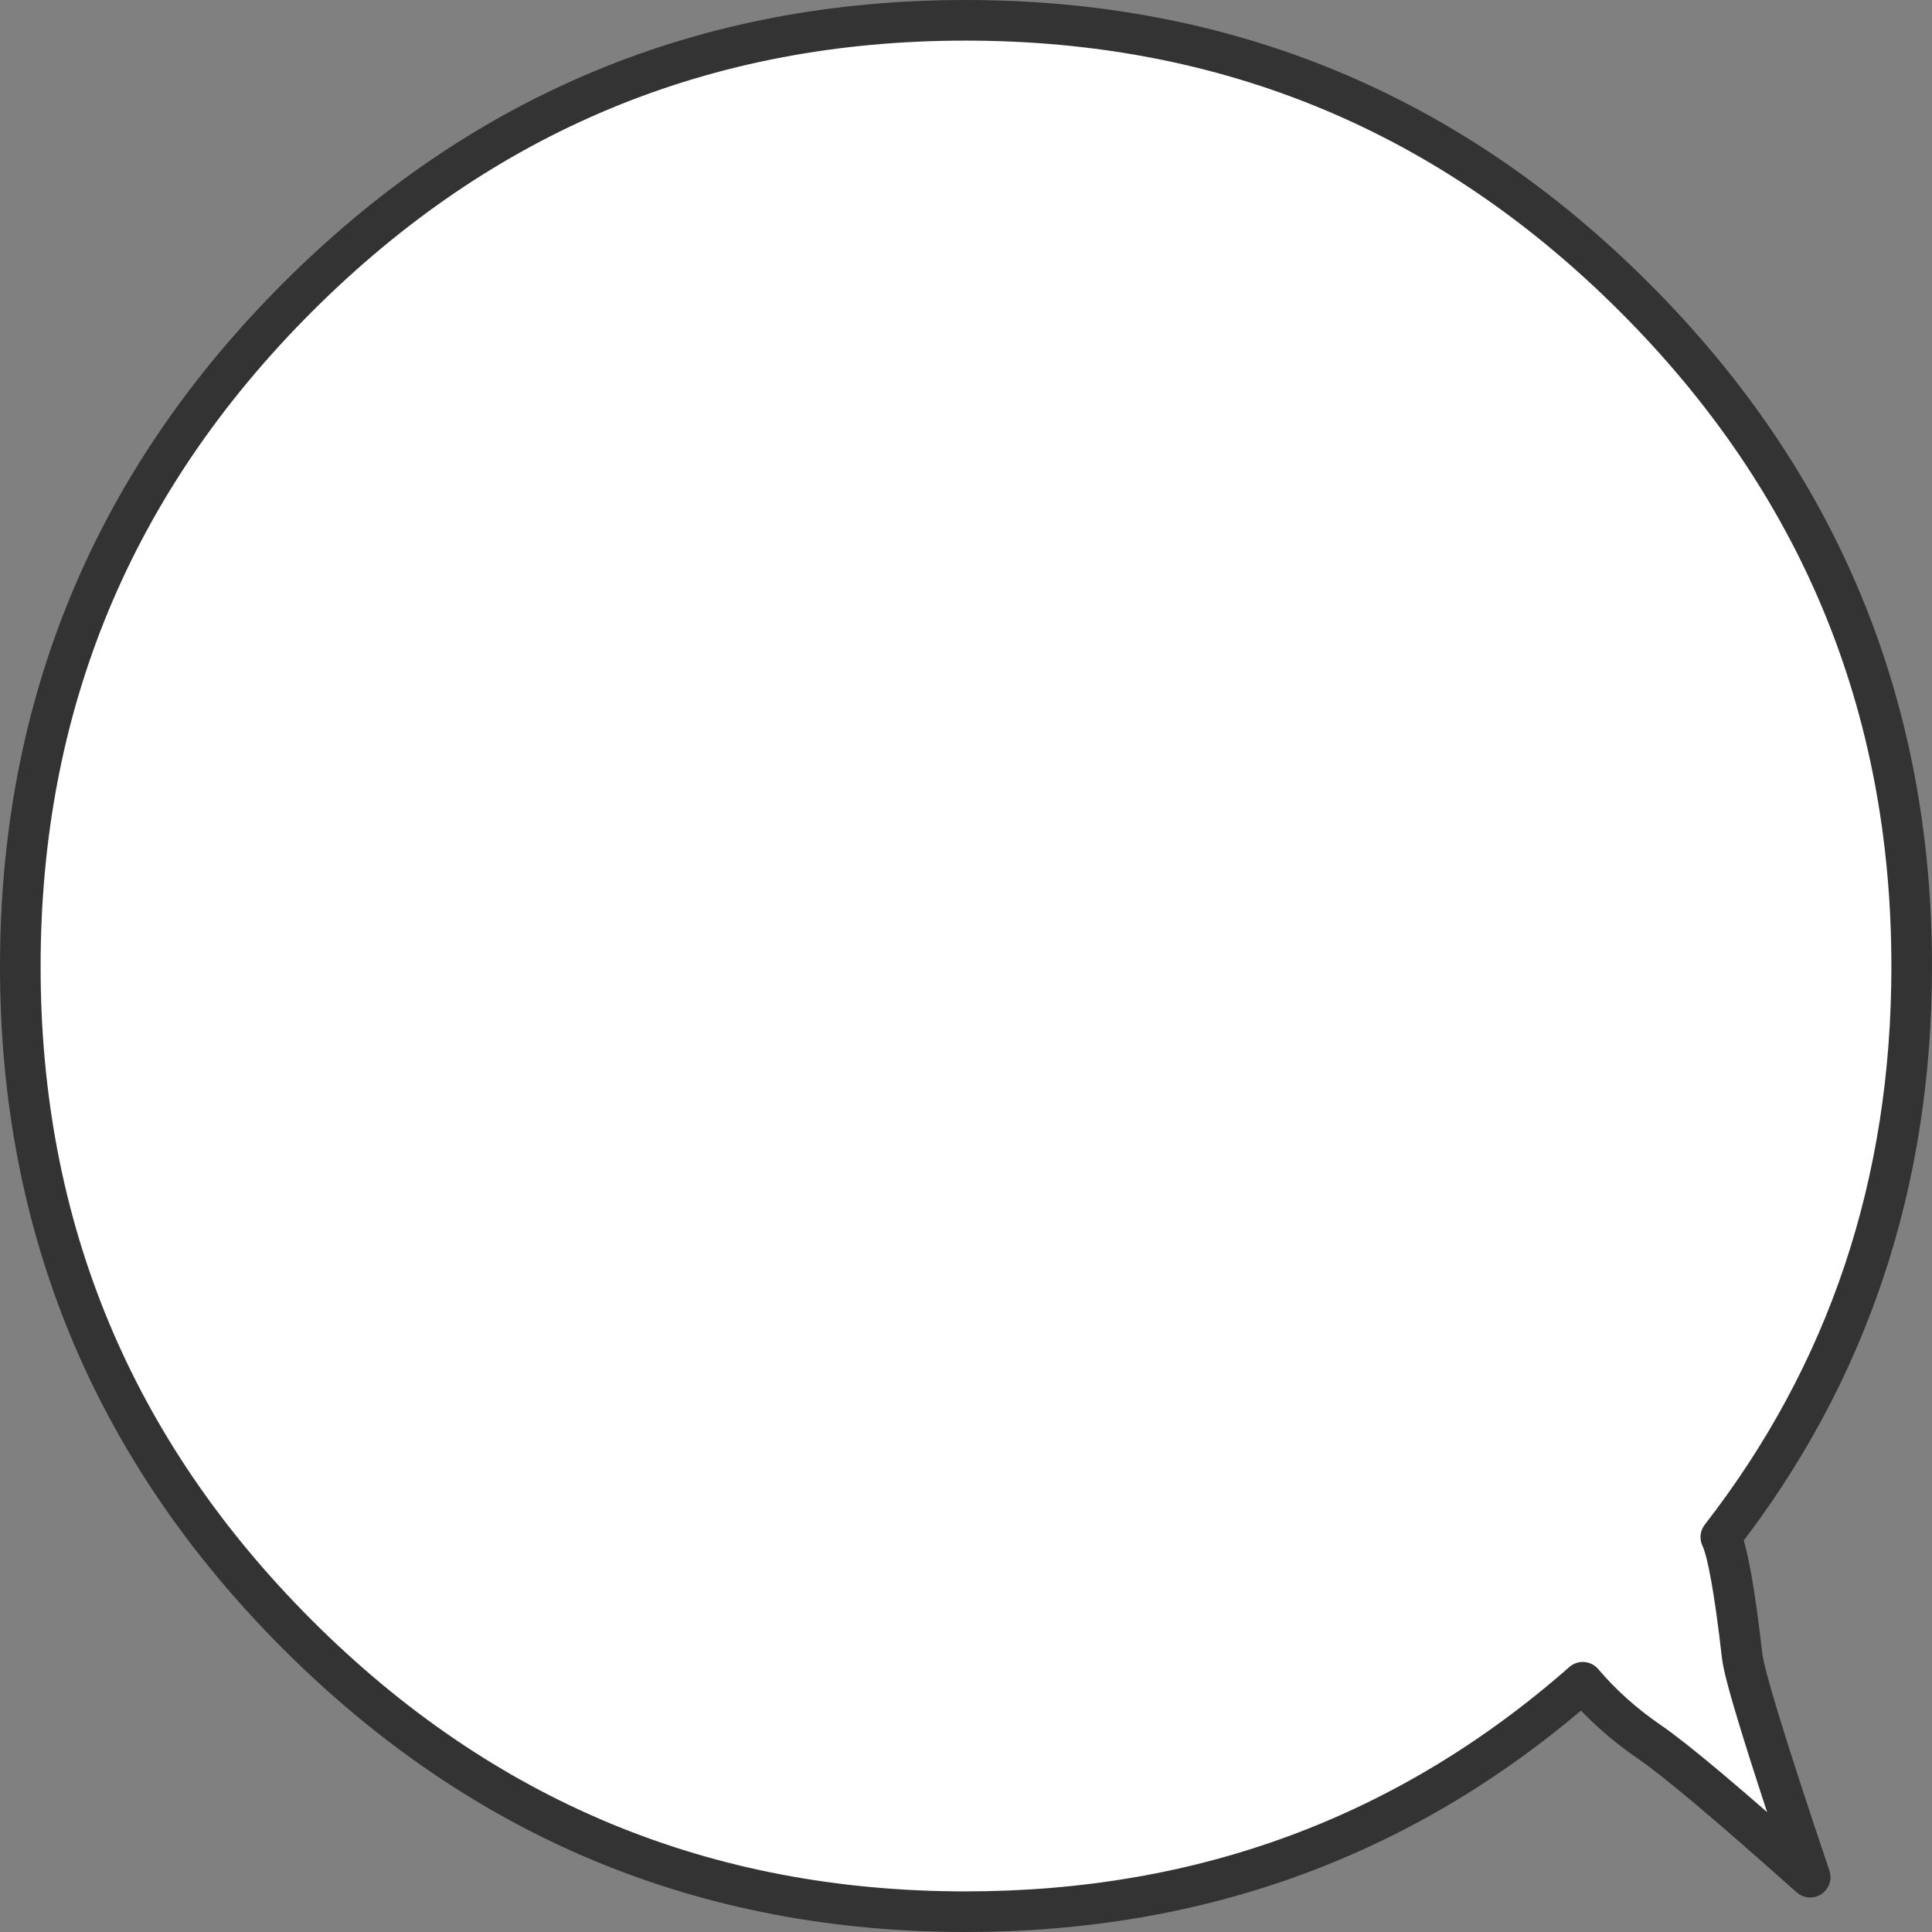
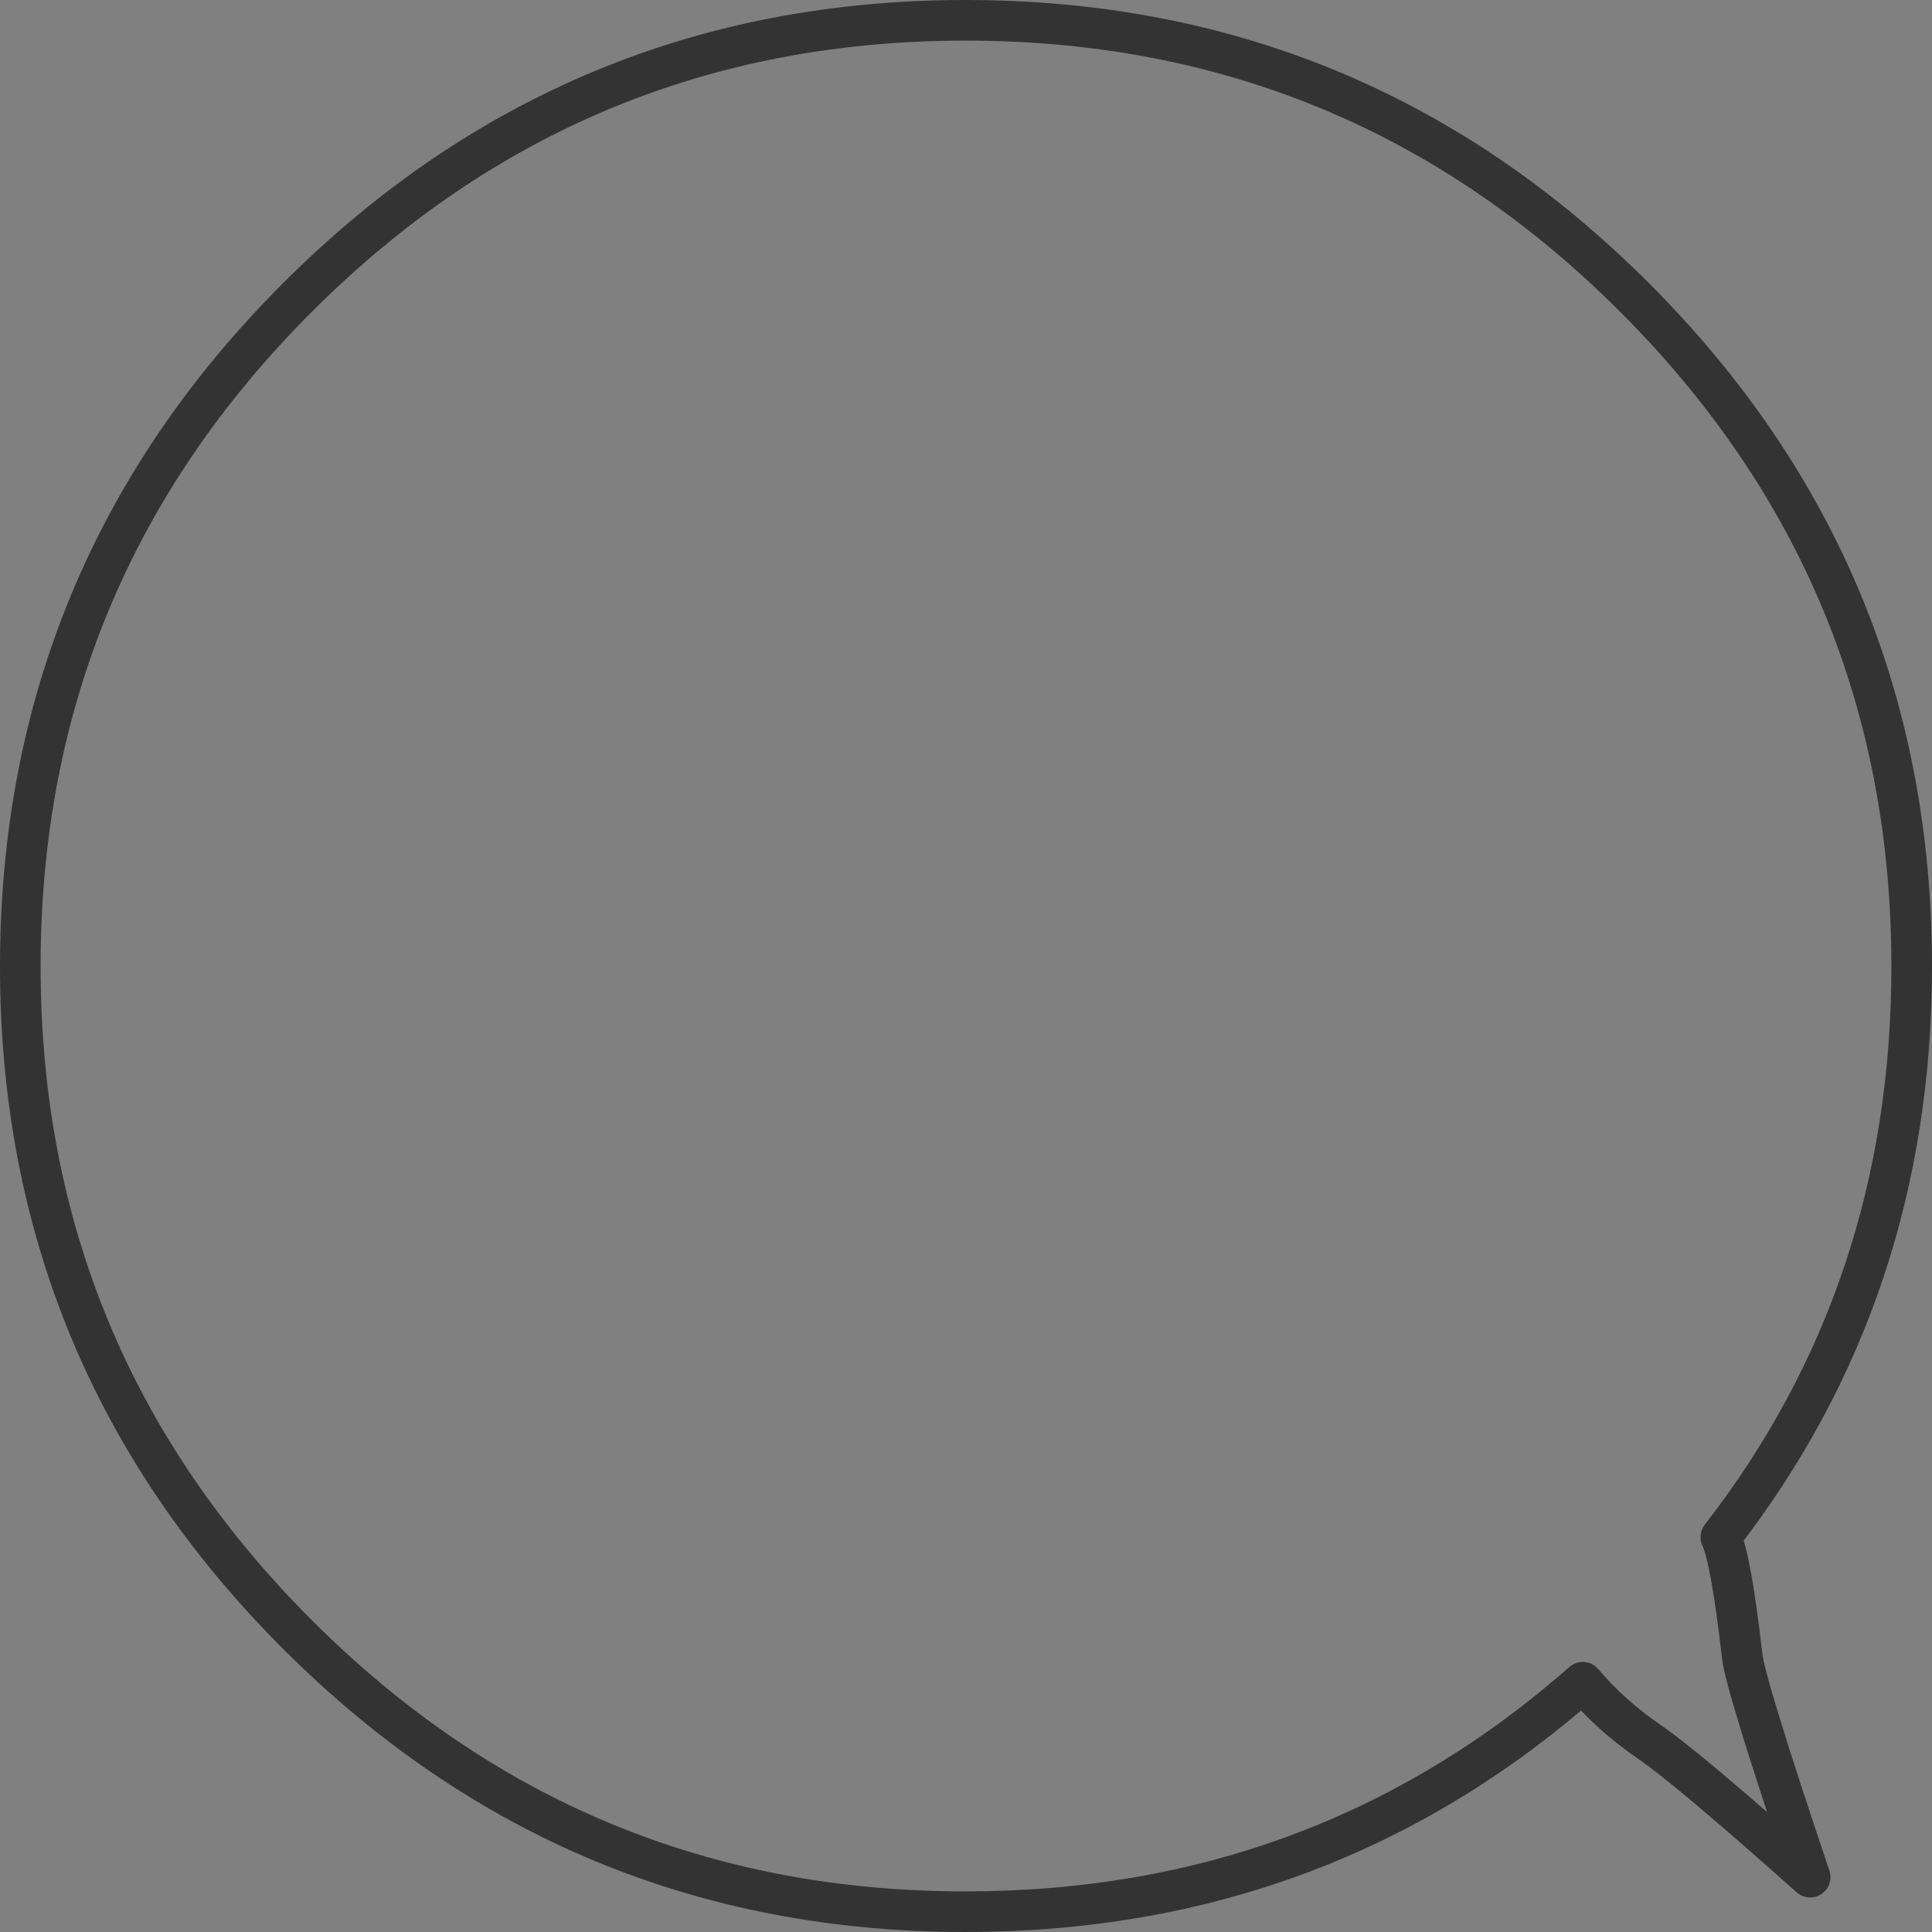
<svg xmlns="http://www.w3.org/2000/svg" height="95.15px" width="95.15px">
  <rect width="100%" height="100%" fill="#808080" stroke="none" />
  <g transform="matrix(1.0, 0.0, 0.0, 1.0, 49.7, 47.6)">
-     <path d="M44.45 0.0 Q44.45 16.0 35.05 28.1 35.55 29.15 36.1 33.95 36.25 35.35 39.45 44.85 33.45 39.5 31.55 38.2 29.65 36.9 28.25 35.25 15.4 46.55 -2.15 46.55 -21.4 46.55 -35.05 32.9 -48.7 19.25 -48.7 0.0 -48.7 -19.3 -35.05 -32.95 -21.4 -46.6 -2.15 -46.6 17.15 -46.6 30.8 -32.95 44.45 -19.3 44.45 0.0" fill="#ffffff" fill-rule="evenodd" stroke="none" />
    <path d="M44.45 0.0 Q44.45 16.0 35.05 28.1 35.55 29.15 36.1 33.95 36.25 35.35 39.45 44.85 33.45 39.5 31.55 38.2 29.65 36.9 28.25 35.25 15.4 46.55 -2.15 46.55 -21.4 46.55 -35.05 32.9 -48.7 19.25 -48.7 0.0 -48.7 -19.3 -35.05 -32.95 -21.4 -46.6 -2.15 -46.6 17.15 -46.6 30.8 -32.95 44.45 -19.3 44.45 0.0 Z" fill="none" stroke="#333333" stroke-linecap="round" stroke-linejoin="round" stroke-width="2.0" />
  </g>
</svg>